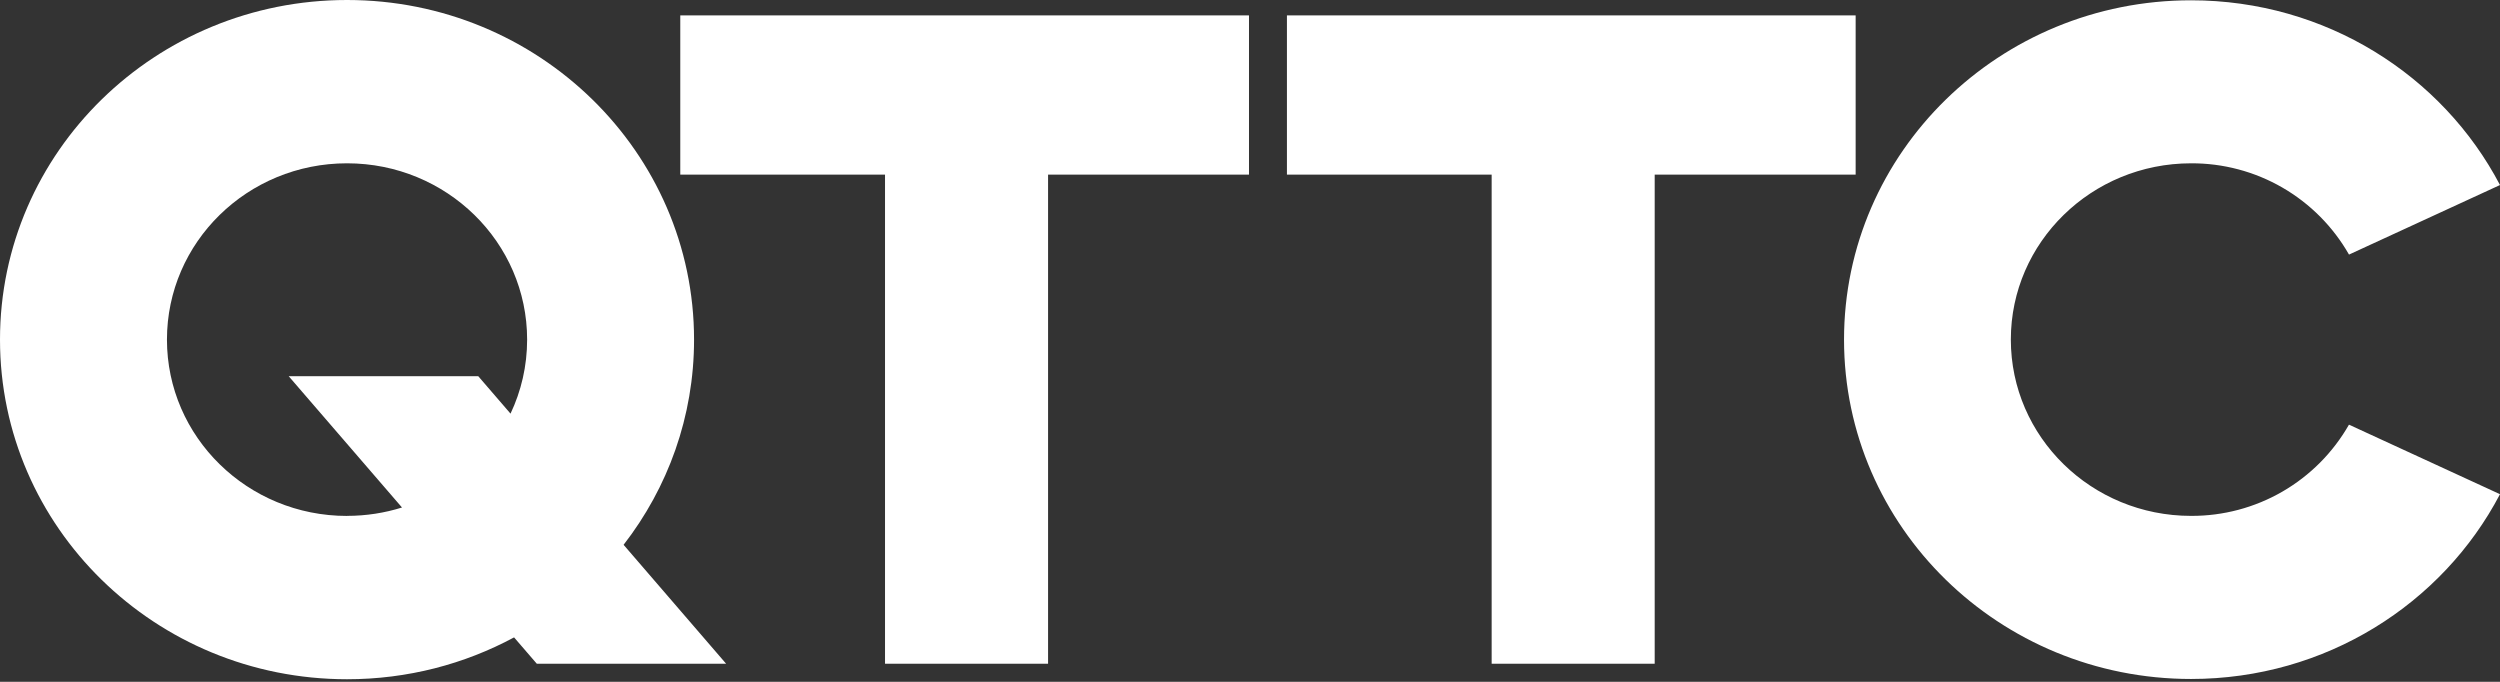
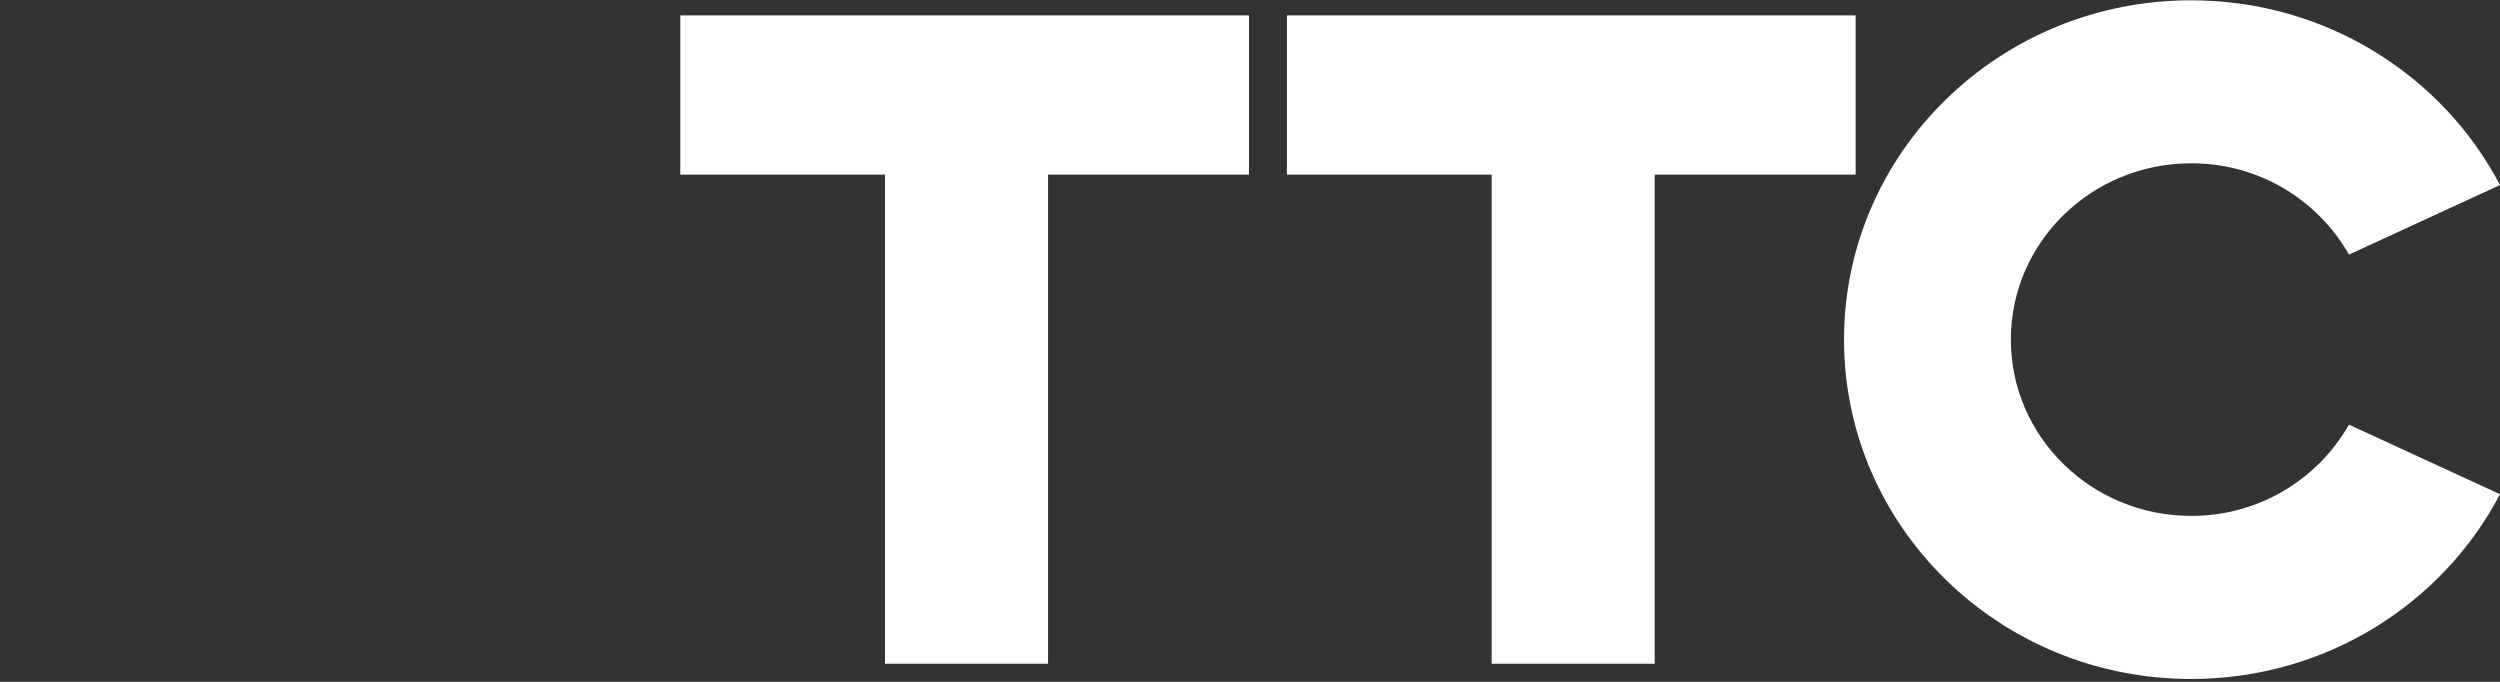
<svg xmlns="http://www.w3.org/2000/svg" width="330" height="90" viewBox="0 0 330 90" fill="none">
  <rect x="0" y="0" width="330" height="90" fill="#333333" stroke="none" />
  <path d="M89.797 2.032H164.867V23.05H138.345V87.612H116.823V23.05H89.797V2.032Z" fill="white" />
  <path d="M169.875 2.032H244.945V23.05H218.419V87.612H196.898V23.05H169.875V2.032Z" fill="white" />
  <path d="M289.22 68.096C276.082 68.096 265.431 57.675 265.431 44.822C265.431 31.969 276.097 21.557 289.22 21.557C293.451 21.537 297.611 22.642 301.275 24.759C304.938 26.876 307.973 29.929 310.068 33.605L330 24.424C322.409 9.947 307 0.039 289.22 0.039C263.929 0.039 243.412 20.09 243.412 44.83C243.412 69.57 263.914 89.625 289.22 89.625C307 89.625 322.409 79.713 330 65.235L310.064 56.055C307.968 59.729 304.934 62.78 301.271 64.896C297.609 67.011 293.449 68.116 289.22 68.096Z" fill="white" />
-   <path fill-rule="evenodd" clip-rule="evenodd" d="M0 44.83C0 20.071 20.517 0 45.807 0C71.086 0 91.615 20.071 91.615 44.83C91.615 55.006 88.152 64.39 82.315 71.914L95.848 87.612H70.858L67.858 84.135C61.317 87.656 53.802 89.66 45.807 89.66C20.502 89.66 0 69.589 0 44.83ZM67.389 54.599L63.128 49.657H38.107L53.064 66.99C50.776 67.708 48.337 68.095 45.807 68.095V68.103C32.681 68.103 22.038 57.683 22.038 44.83C22.038 31.977 32.666 21.556 45.807 21.556C58.949 21.556 69.581 31.977 69.581 44.83C69.581 48.319 68.796 51.629 67.389 54.599Z" fill="white" />
</svg>